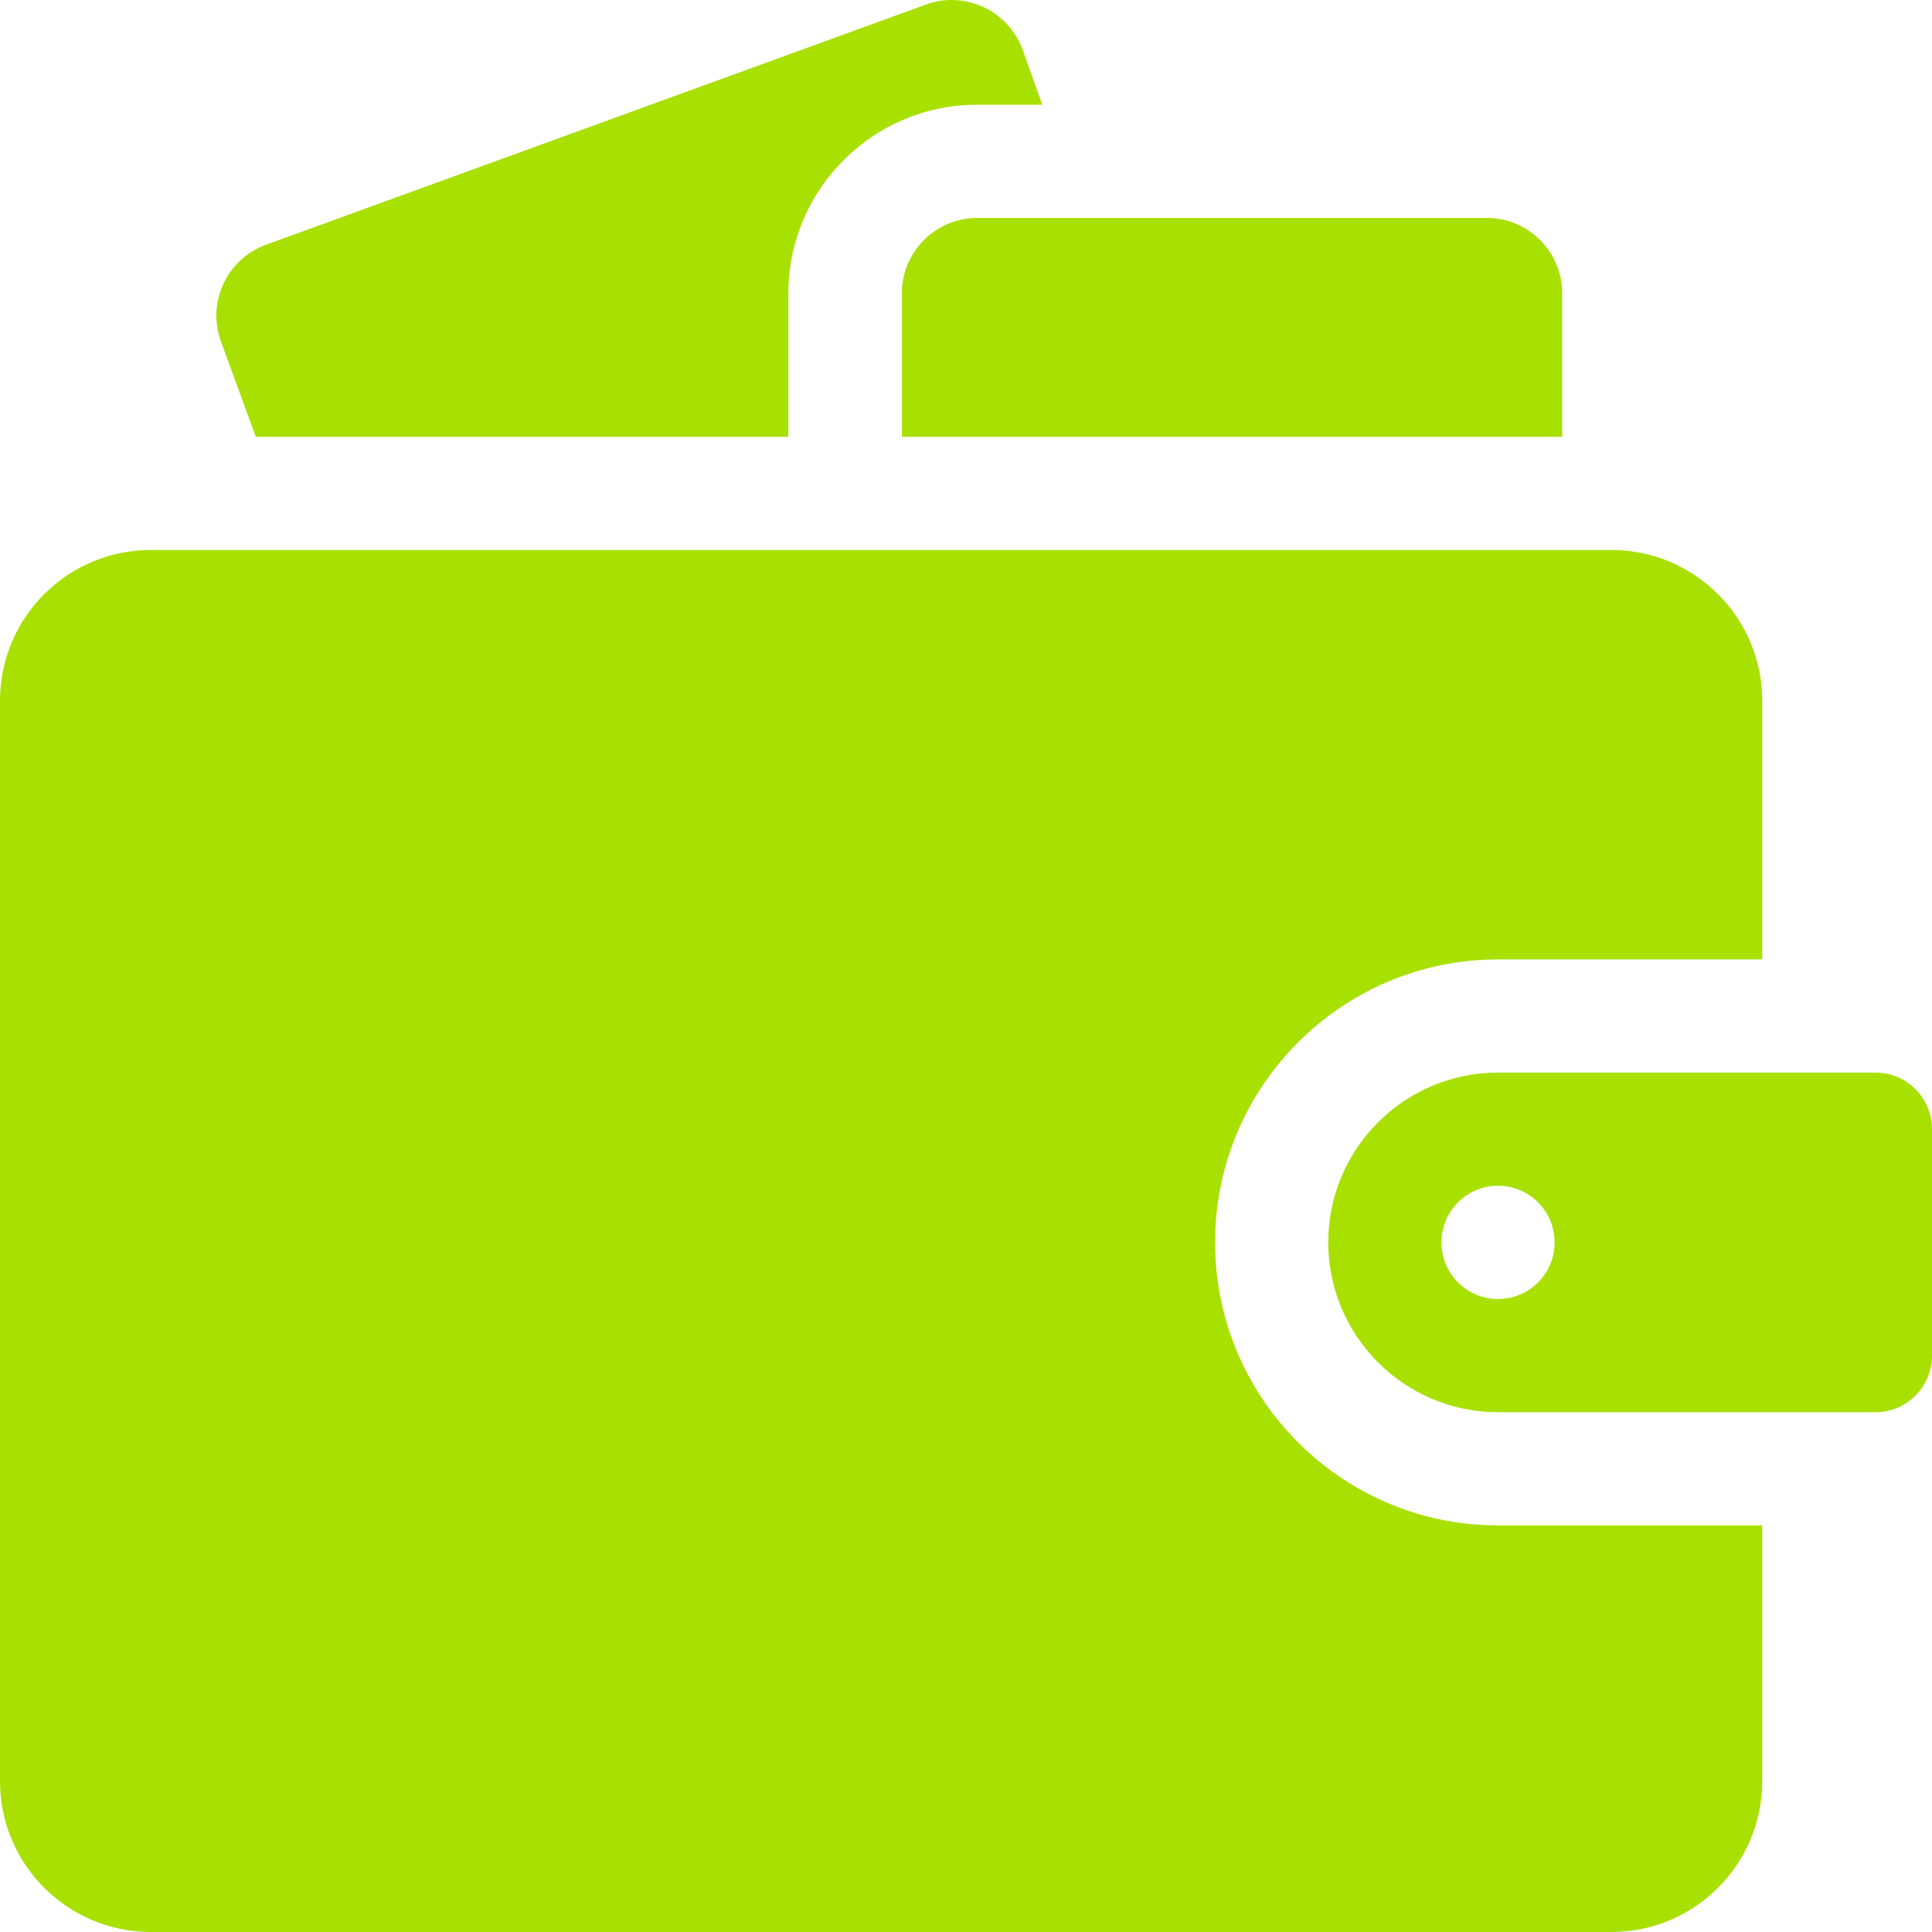
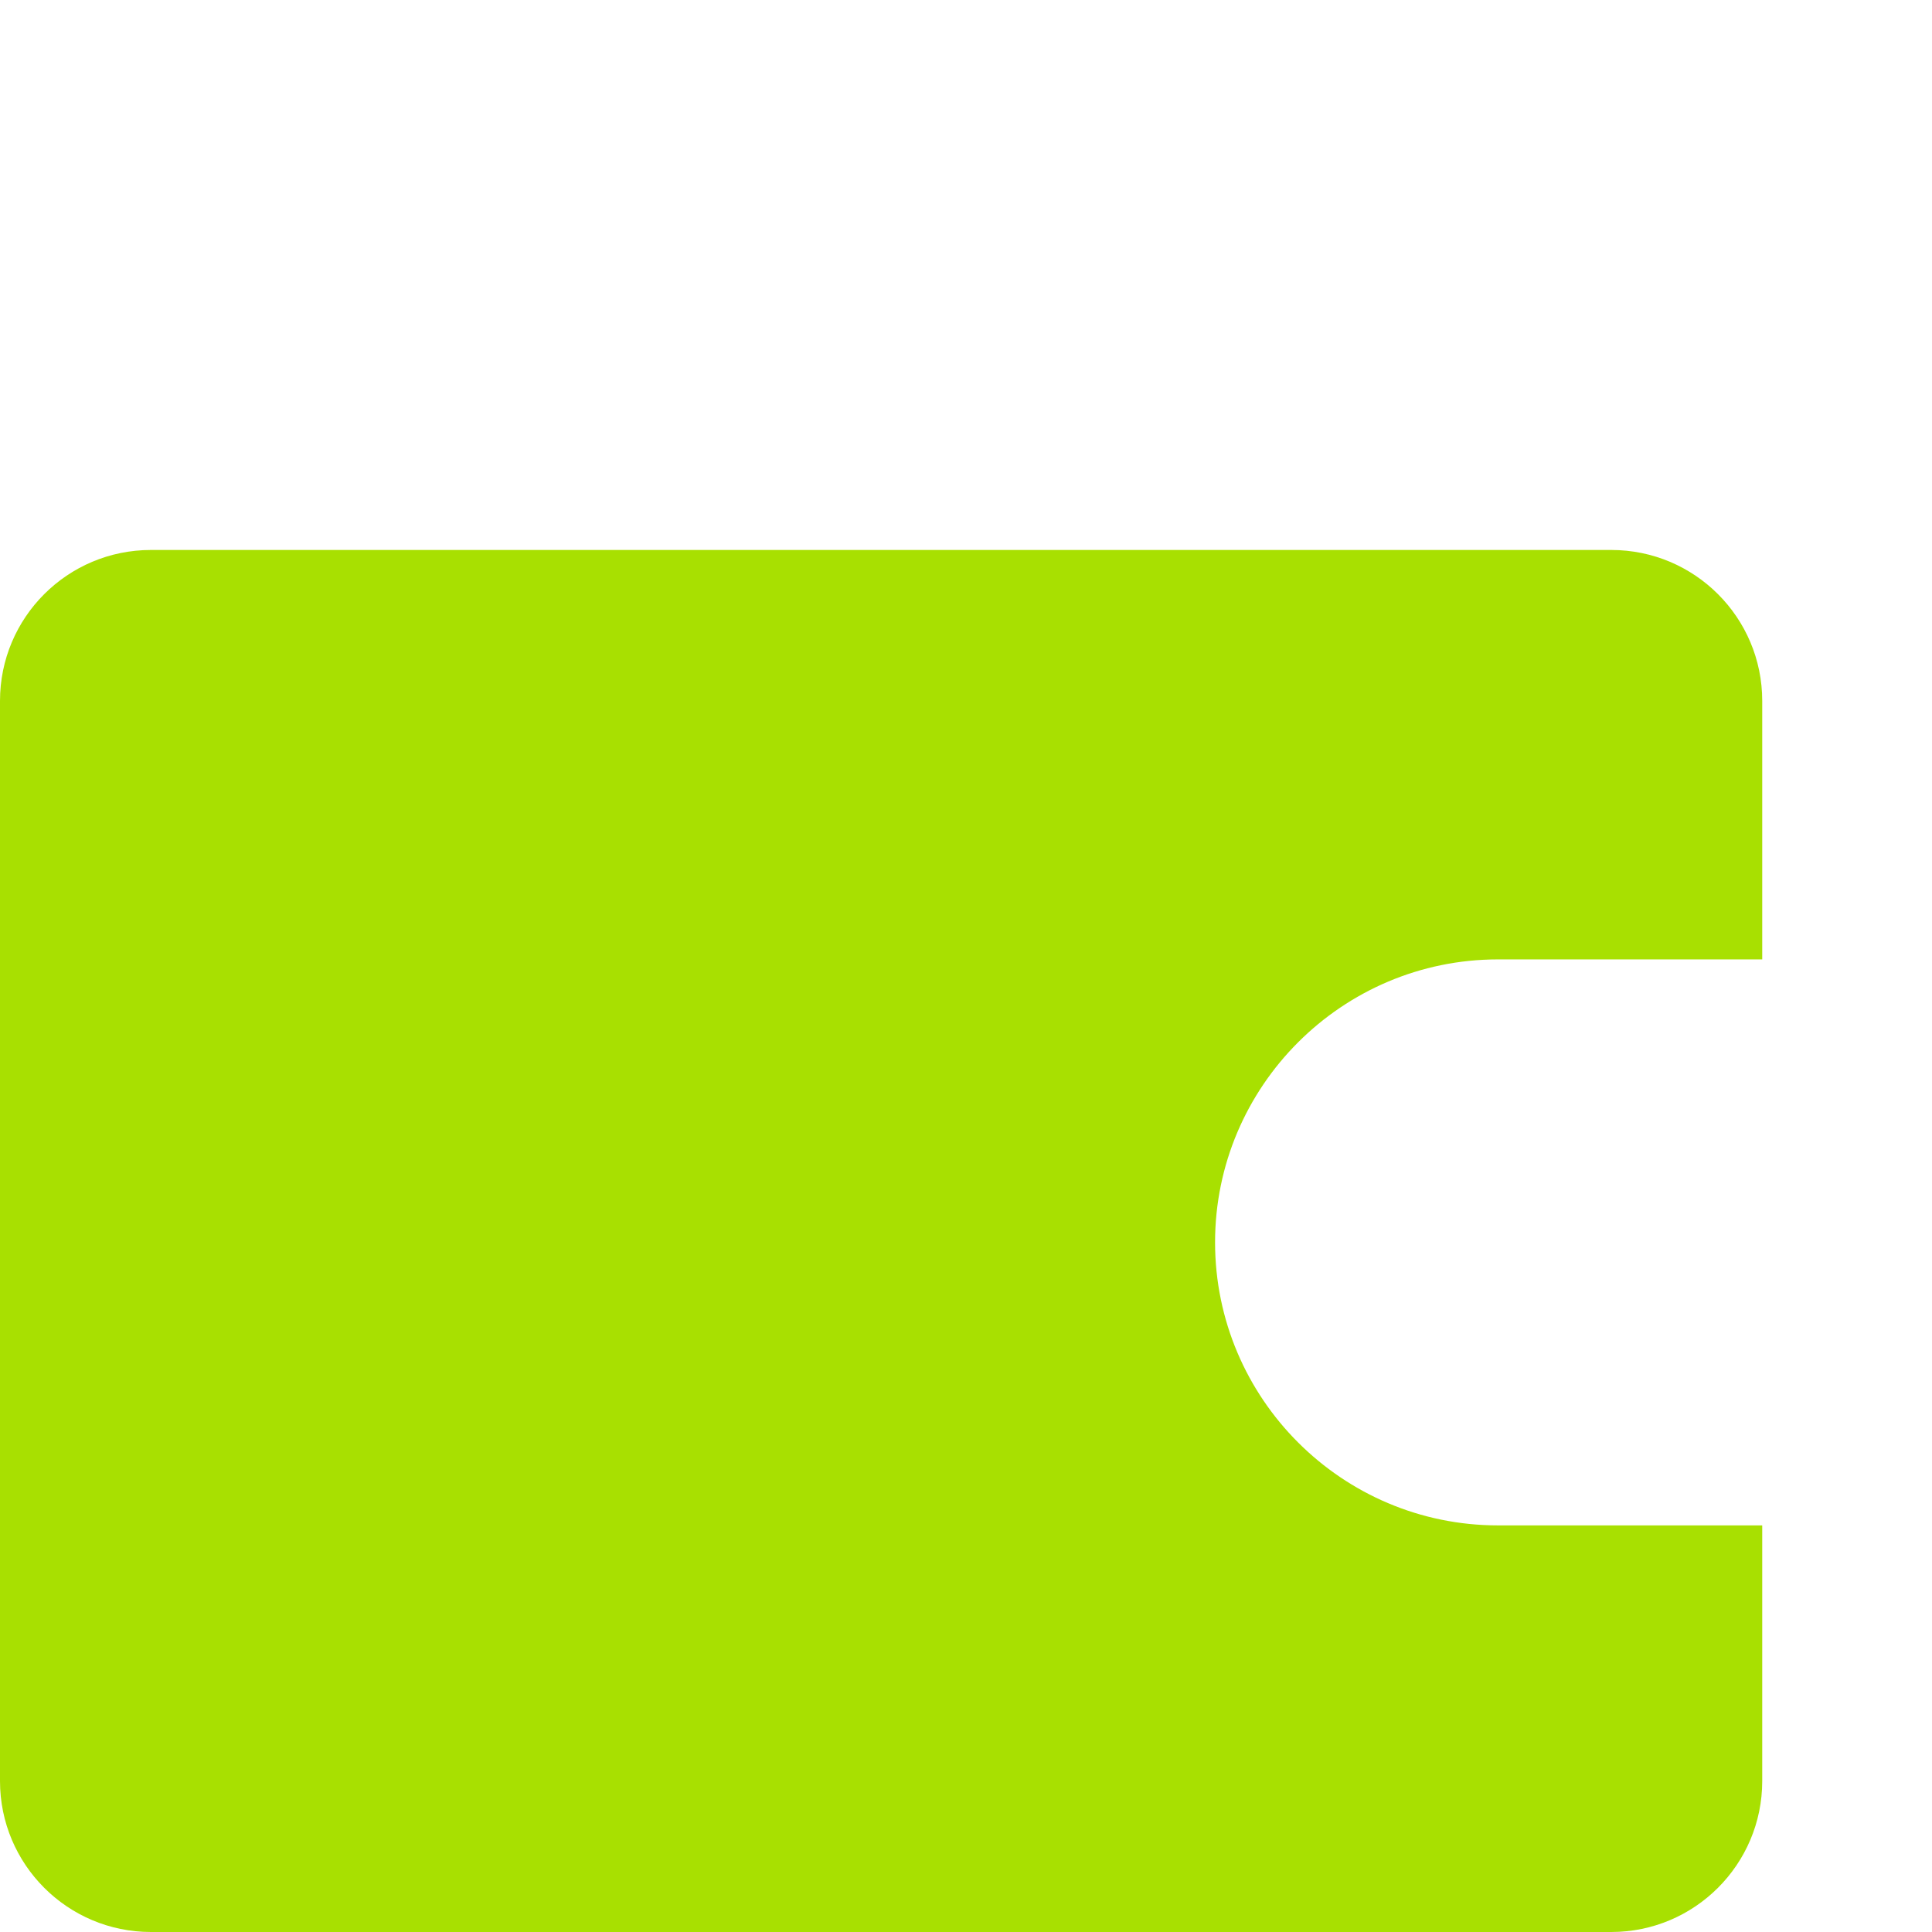
<svg xmlns="http://www.w3.org/2000/svg" width="24" height="24" viewBox="0 0 24 24" fill="none">
  <g clip-path="url(#clip0_172_3206)">
-     <path d="M9.793 3.644C9.793 2.352 10.845 1.301 12.137 1.301H12.948L12.704 0.62C12.566 0.238 12.206 0 11.821 0C11.715 0 11.607 0.018 11.501 0.057L3.305 3.04C2.817 3.217 2.567 3.757 2.745 4.243L3.178 5.426H9.793V3.644Z" fill="#A8E001" />
-     <path d="M12.141 2.707C11.623 2.707 11.203 3.127 11.203 3.644V5.426H19.406V3.644C19.406 3.127 18.986 2.707 18.469 2.707H12.141Z" fill="#A8E001" />
    <path d="M21.891 18.949H18.609C16.671 18.949 15.094 17.372 15.094 15.433C15.094 13.495 16.671 11.918 18.609 11.918H21.891V8.707C21.891 7.671 21.051 6.832 20.016 6.832H1.875C0.839 6.832 0 7.671 0 8.707V22.125C0 23.16 0.839 24 1.875 24H20.016C21.051 24 21.891 23.16 21.891 22.125V18.949Z" fill="#A8E001" />
-     <path d="M23.297 13.324H18.609C17.446 13.324 16.5 14.27 16.5 15.433C16.5 16.596 17.446 17.543 18.609 17.543H23.297C23.685 17.543 24 17.227 24 16.84V14.027C24 13.639 23.685 13.324 23.297 13.324ZM18.609 16.137C18.221 16.137 17.906 15.822 17.906 15.433C17.906 15.045 18.221 14.73 18.609 14.73C18.998 14.73 19.312 15.045 19.312 15.433C19.312 15.822 18.998 16.137 18.609 16.137Z" fill="#A8E001" />
  </g>
  <defs>
    <clipPath id="clip0_172_3206">
      <rect width="24" height="24" fill="white" />
    </clipPath>
  </defs>
</svg>